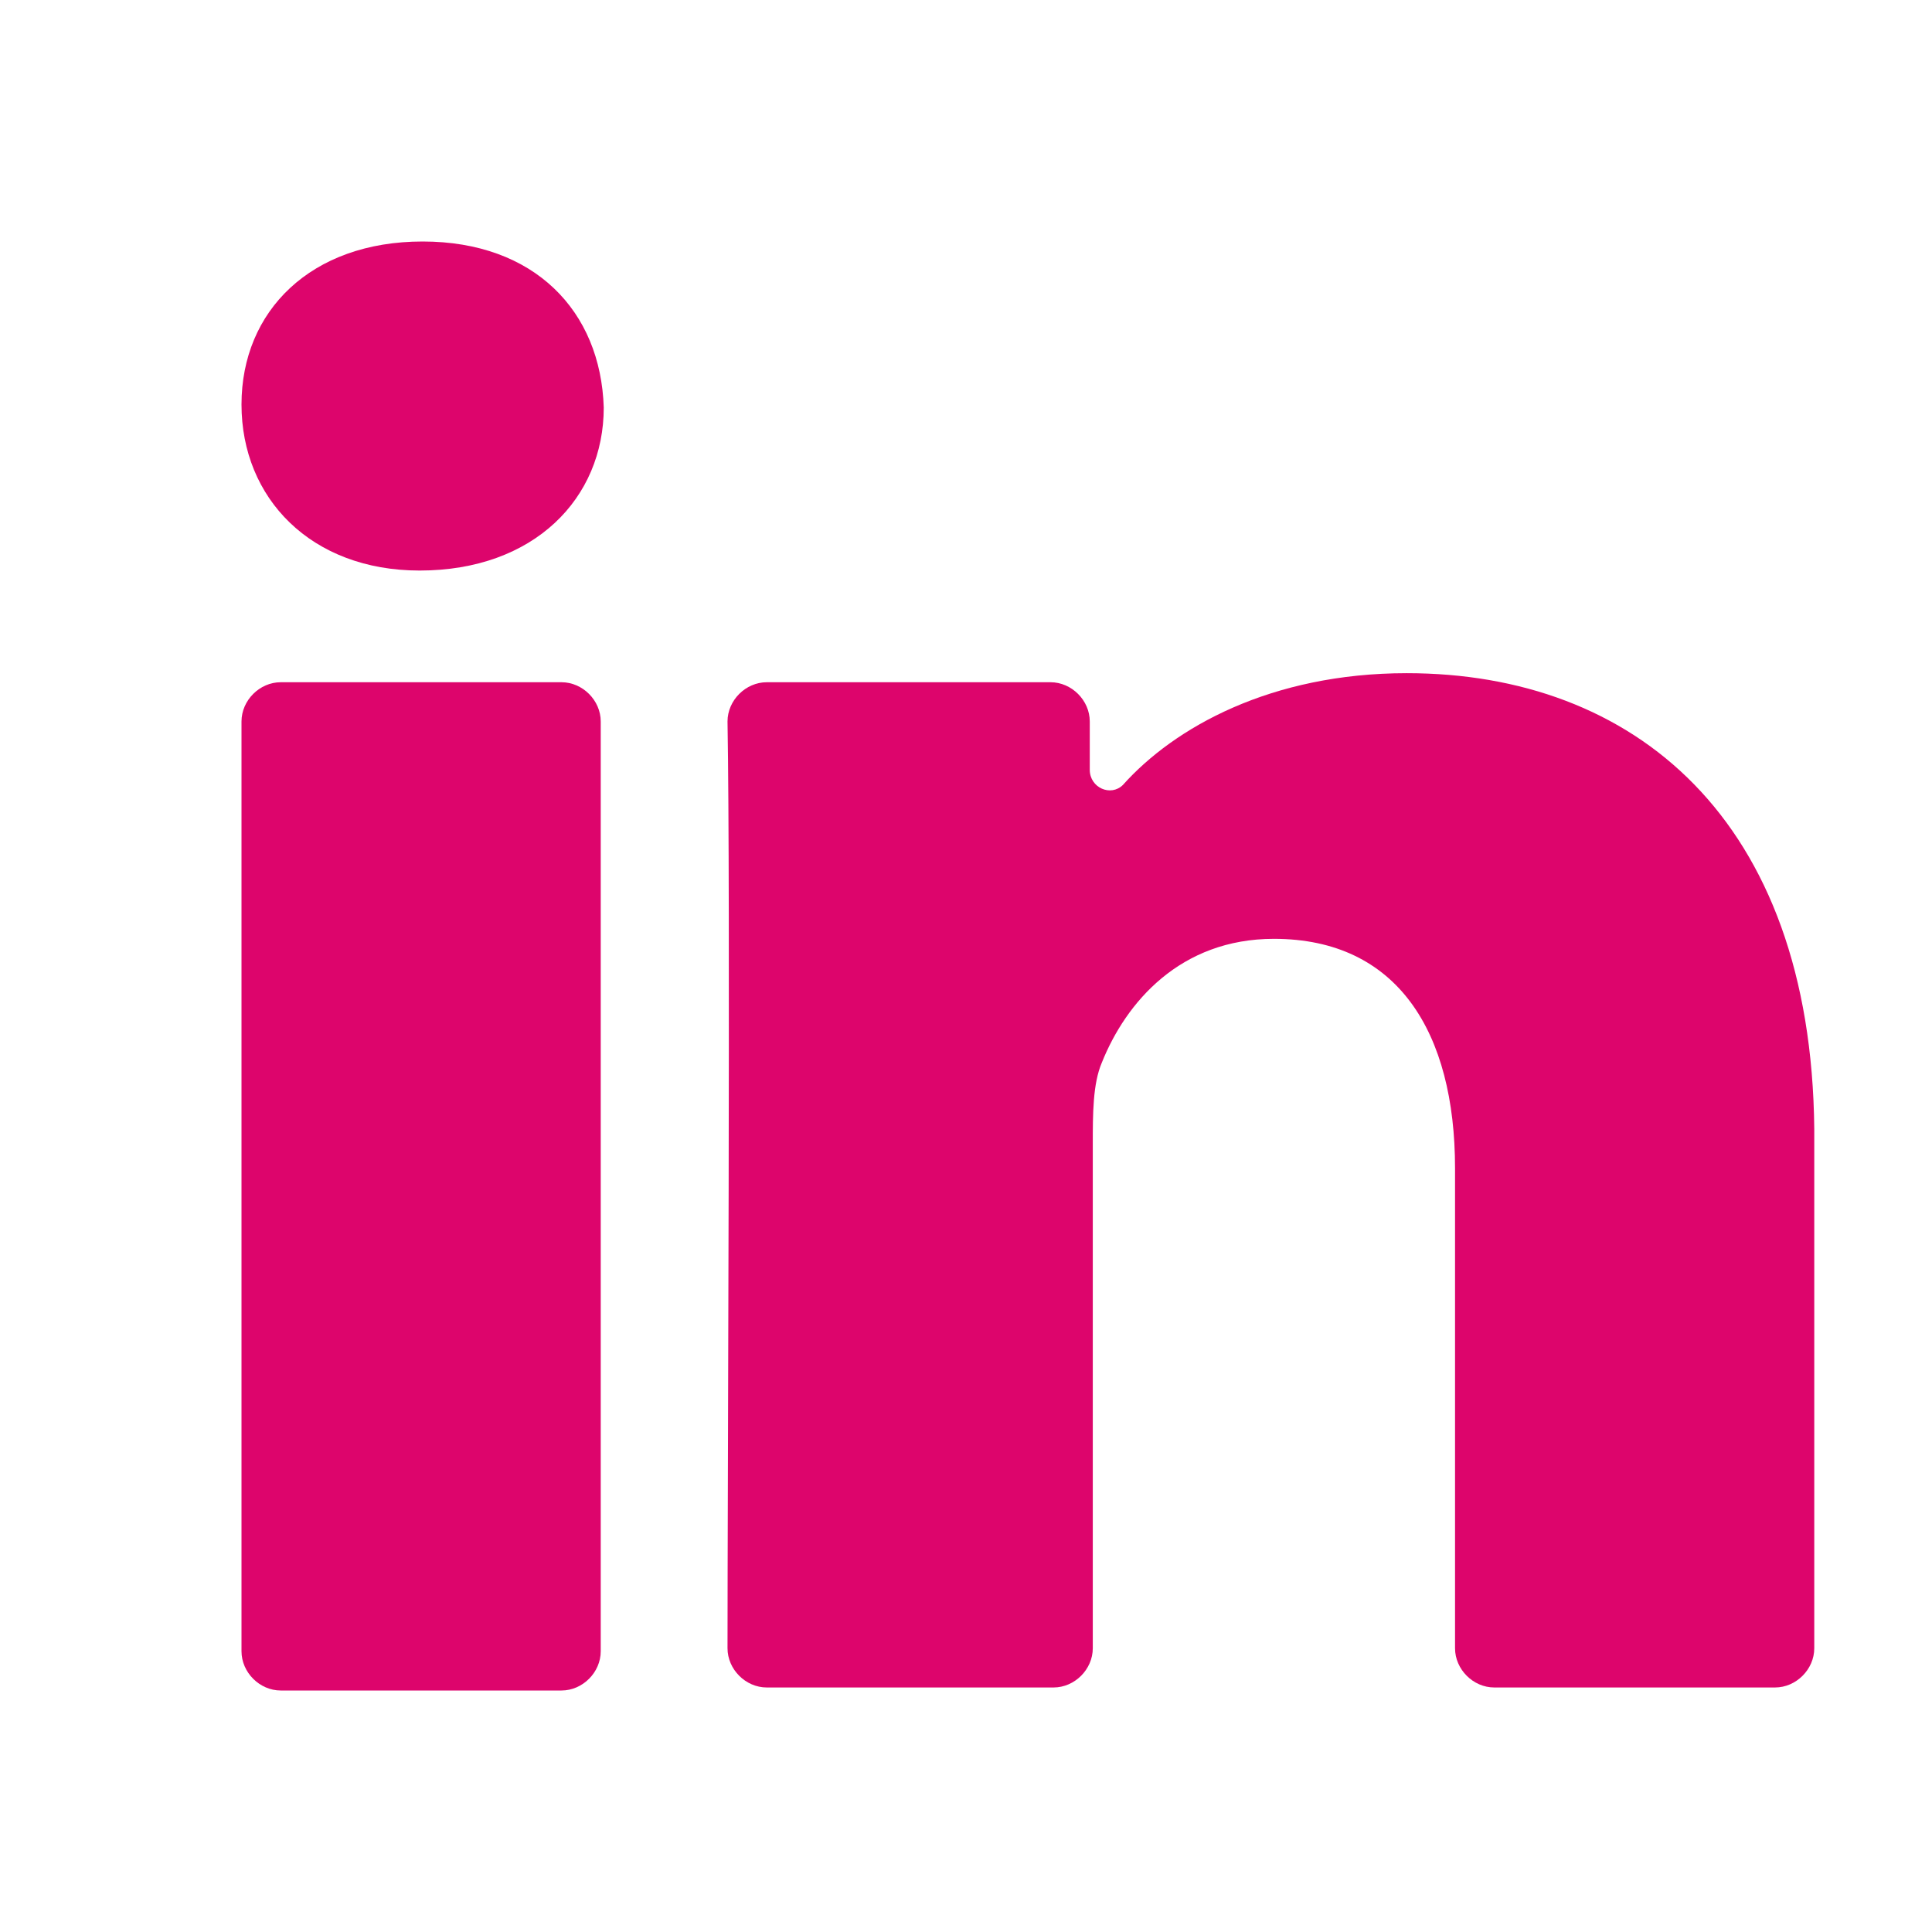
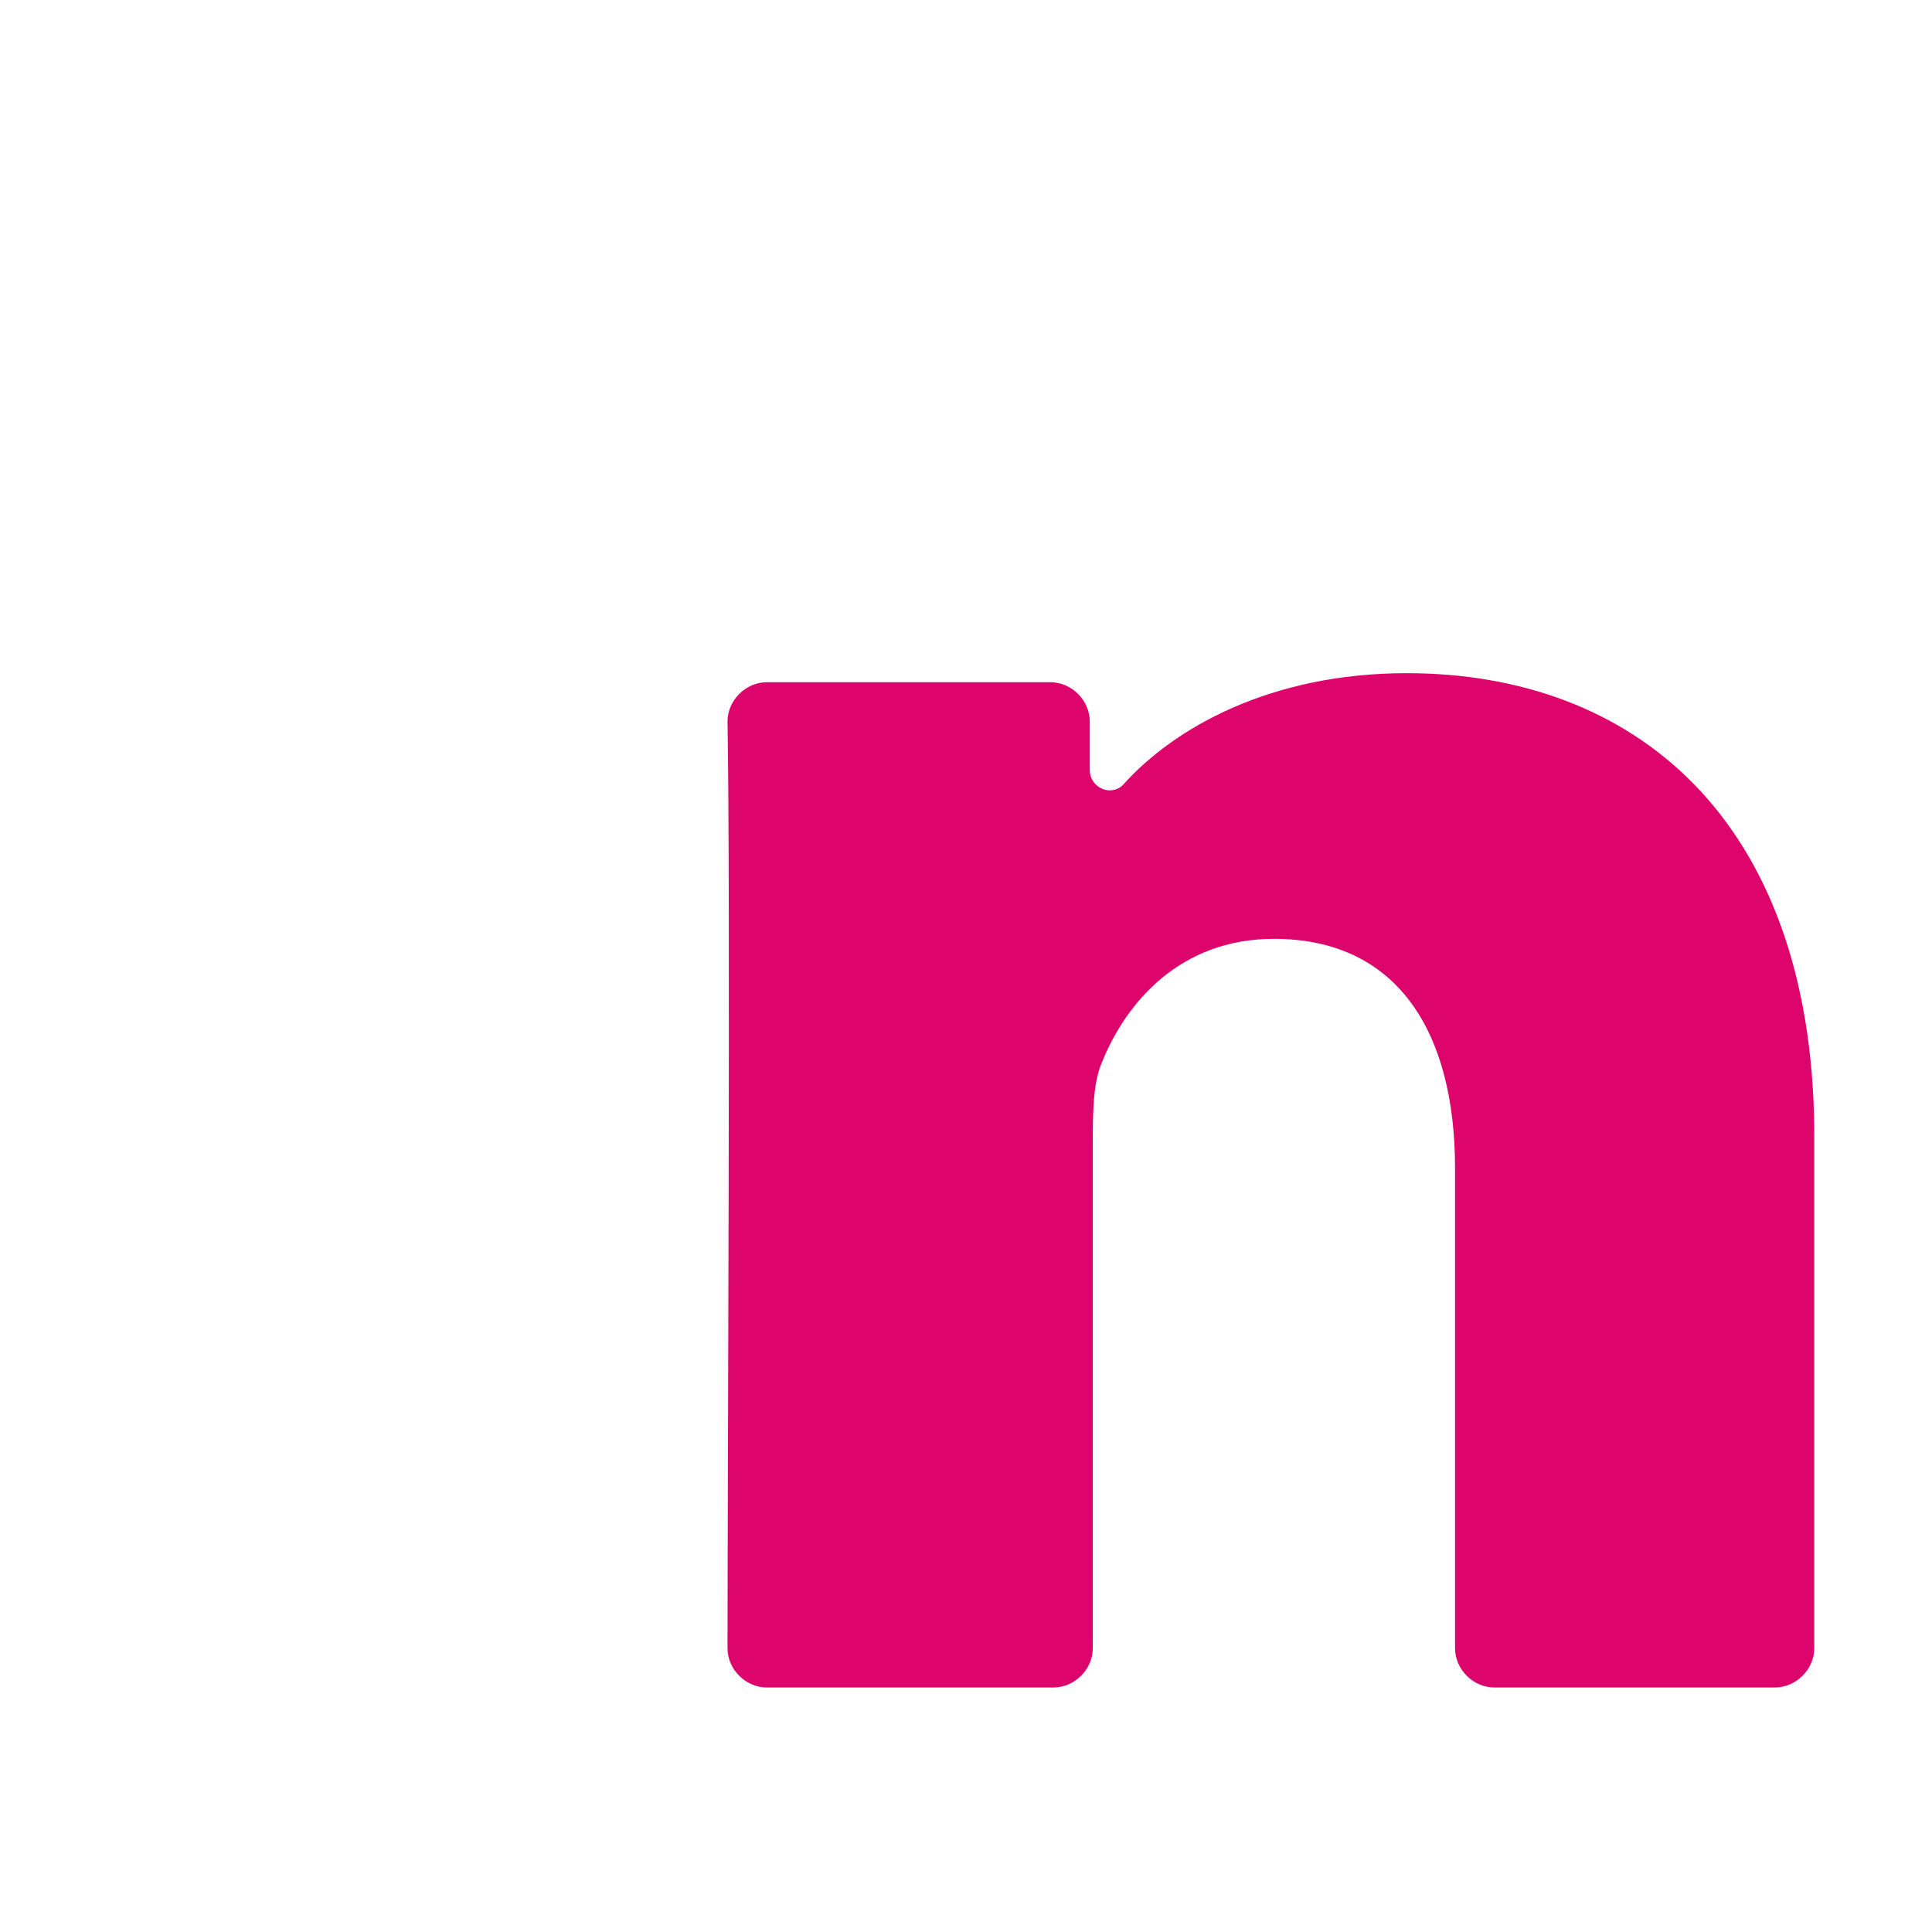
<svg xmlns="http://www.w3.org/2000/svg" style="enable-background:new 0 0 64 64;" version="1.1" viewBox="0 0 64 64" xml:space="preserve">
  <style type="text/css">
	.st0{fill:#DD056C;}
</style>
  <g id="GUIDES_64" />
  <g id="Layer_3" />
  <g id="Layer_2">
-     <path class="st0" d="M8,54.7C8,55.4,8.6,56,9.3,56h9.3c0.7,0,1.3-0.6,1.3-1.3V23.9c0-0.7-0.6-1.3-1.3-1.3H9.3   c-0.7,0-1.3,0.6-1.3,1.3V54.7z" />
    <path class="st0" d="M46.6,22.3c-4.5,0-7.7,1.8-9.4,3.7c-0.4,0.4-1.1,0.1-1.1-0.5l0-1.6c0-0.7-0.6-1.3-1.3-1.3h-9.4   c-0.7,0-1.3,0.6-1.3,1.3c0.1,5.7,0,25.4,0,30.7c0,0.7,0.6,1.3,1.3,1.3h9.5c0.7,0,1.3-0.6,1.3-1.3V37.9c0-1,0-2,0.3-2.7   c0.8-2,2.6-4.1,5.7-4.1c4.1,0,6,3.1,6,7.6v15.9c0,0.7,0.6,1.3,1.3,1.3h9.3c0.7,0,1.3-0.6,1.3-1.3V37.4C60,27.1,54.1,22.3,46.6,22.3   z" />
-     <path class="st0" d="M13.9,18.9L13.9,18.9c3.8,0,6.1-2.4,6.1-5.4C19.9,10.3,17.7,8,14,8c-3.7,0-6,2.3-6,5.4   C8,16.5,10.3,18.9,13.9,18.9z" />
  </g>
</svg>